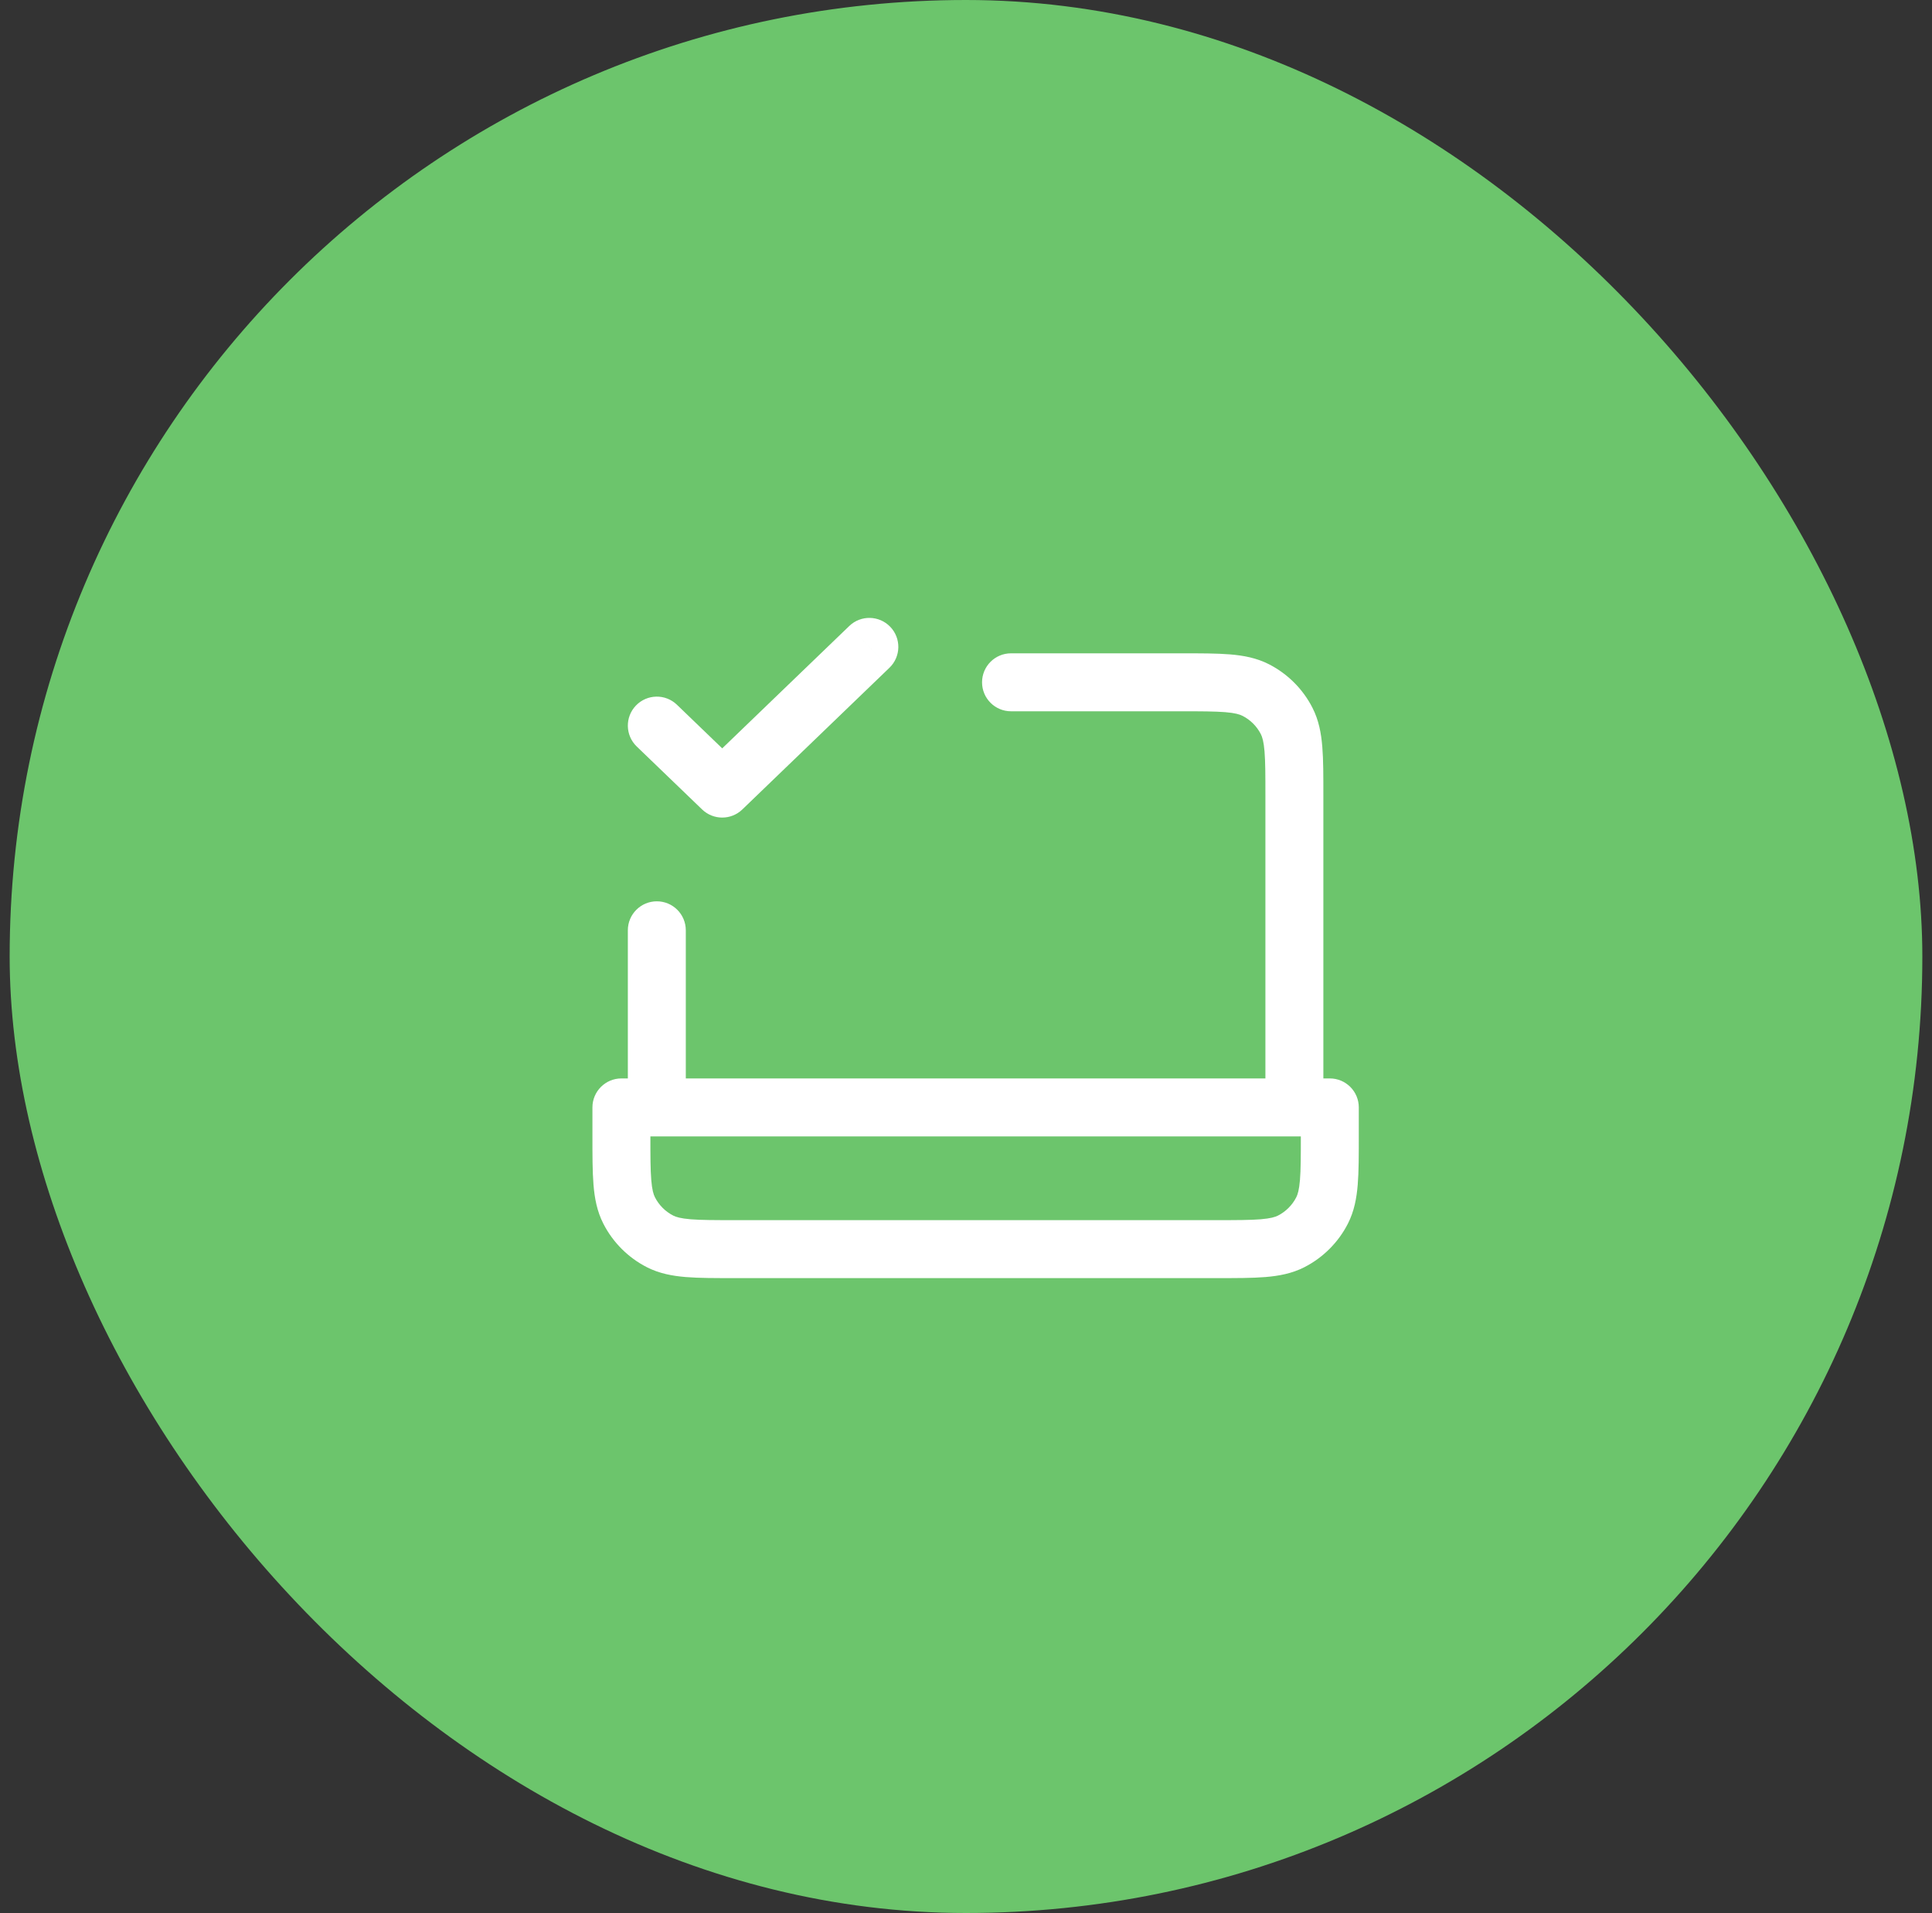
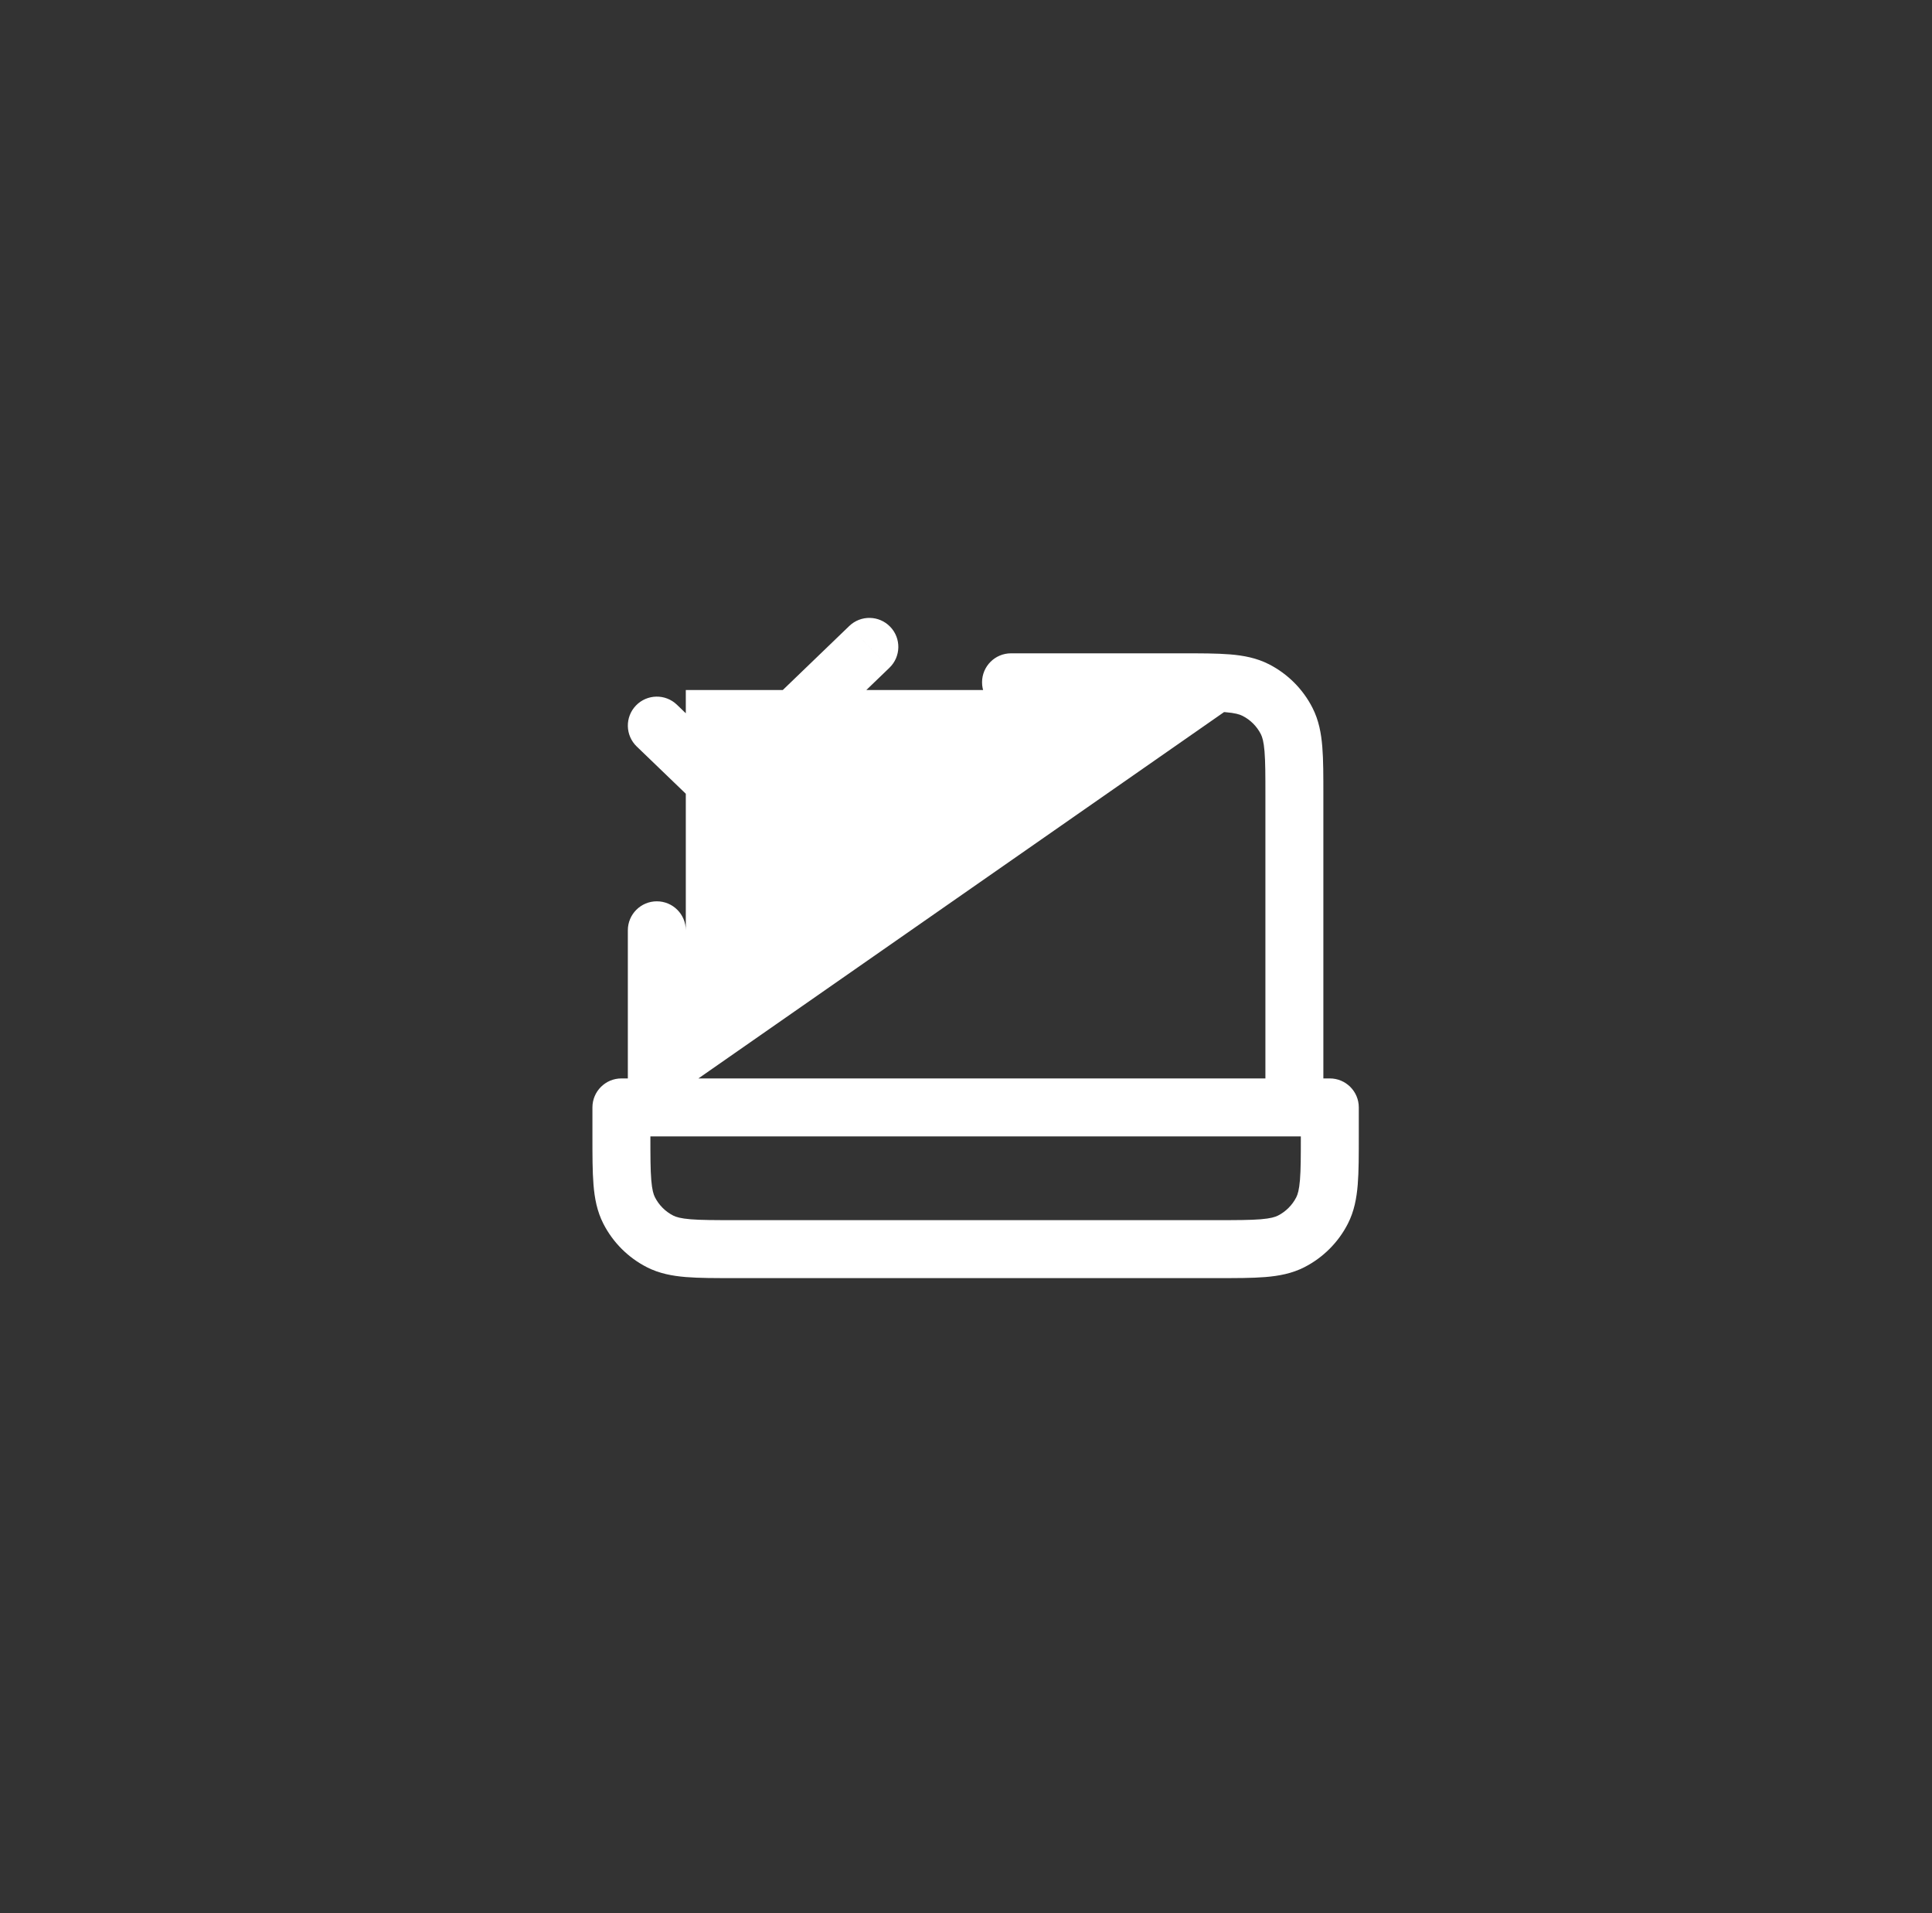
<svg xmlns="http://www.w3.org/2000/svg" width="100" height="99" viewBox="0 0 100 99" fill="none">
  <rect x="0" y="0" width="100" height="99" fill="#333333" stroke="none" />
-   <rect x="0.5" width="99" height="99" rx="49.5" fill="#6CC56C" />
-   <path d="M35.038 36.471C34.441 35.896 33.492 35.914 32.917 36.511C32.342 37.107 32.36 38.057 32.957 38.632L35.038 36.471ZM37.382 40.81L36.342 41.891C36.922 42.45 37.842 42.45 38.422 41.891L37.382 40.81ZM46.038 34.557C46.635 33.983 46.653 33.033 46.078 32.437C45.503 31.84 44.554 31.822 43.957 32.397L46.038 34.557ZM52.331 33.81C51.502 33.81 50.831 34.482 50.831 35.31C50.831 36.139 51.502 36.81 52.331 36.81V33.81ZM65.497 57.31C65.497 58.139 66.169 58.81 66.997 58.81C67.826 58.81 68.497 58.139 68.497 57.31H65.497ZM64.995 35.71L65.676 34.373L64.995 35.71ZM66.598 37.312L65.261 37.993L66.598 37.312ZM32.497 57.31C32.497 58.139 33.169 58.81 33.997 58.81C34.826 58.81 35.497 58.139 35.497 57.31H32.497ZM35.497 48.144C35.497 47.315 34.826 46.644 33.997 46.644C33.169 46.644 32.497 47.315 32.497 48.144H35.497ZM32.164 57.31V55.81C31.336 55.81 30.664 56.482 30.664 57.31H32.164ZM68.831 57.31H70.331C70.331 56.482 69.659 55.81 68.831 55.81V57.31ZM34.166 64.244L34.847 62.908L34.166 64.244ZM32.564 62.642L33.9 61.961L32.564 62.642ZM68.431 62.642L67.095 61.961L68.431 62.642ZM66.829 64.244L66.148 62.908L66.829 64.244ZM33.997 37.551L32.957 38.632L36.342 41.891L37.382 40.81L38.422 39.73L35.038 36.471L33.997 37.551ZM37.382 40.81L38.422 41.891L46.038 34.557L44.997 33.477L43.957 32.397L36.342 39.73L37.382 40.81ZM52.331 35.31V36.81H61.131V35.31V33.81H52.331V35.31ZM66.997 41.177H65.497V57.31H66.997H68.497V41.177H66.997ZM61.131 35.31V36.81C62.182 36.81 62.881 36.812 63.417 36.855C63.935 36.898 64.169 36.972 64.314 37.047L64.995 35.71L65.676 34.373C65.037 34.048 64.365 33.923 63.661 33.865C62.974 33.809 62.133 33.81 61.131 33.81V35.31ZM66.997 41.177H68.497C68.497 40.175 68.499 39.333 68.442 38.647C68.385 37.943 68.26 37.27 67.934 36.631L66.598 37.312L65.261 37.993C65.335 38.139 65.41 38.372 65.452 38.891C65.496 39.427 65.497 40.126 65.497 41.177H66.997ZM64.995 35.71L64.314 37.047C64.722 37.254 65.053 37.586 65.261 37.993L66.598 37.312L67.934 36.631C67.439 35.659 66.648 34.869 65.676 34.373L64.995 35.71ZM33.997 57.31H35.497V48.144H33.997H32.497V57.31H33.997ZM32.164 57.31V58.81H68.831V57.31V55.81H32.164V57.31ZM68.831 57.31H67.331V58.777H68.831H70.331V57.31H68.831ZM62.964 64.644V63.144H38.031V64.644V66.144H62.964V64.644ZM32.164 58.777H33.664V57.31H32.164H30.664V58.777H32.164ZM38.031 64.644V63.144C36.979 63.144 36.281 63.142 35.745 63.099C35.226 63.056 34.993 62.982 34.847 62.908L34.166 64.244L33.485 65.581C34.124 65.906 34.796 66.031 35.5 66.089C36.187 66.145 37.029 66.144 38.031 66.144V64.644ZM32.164 58.777H30.664C30.664 59.779 30.663 60.621 30.719 61.307C30.776 62.012 30.902 62.684 31.227 63.323L32.564 62.642L33.9 61.961C33.826 61.815 33.751 61.582 33.709 61.063C33.665 60.527 33.664 59.829 33.664 58.777H32.164ZM34.166 64.244L34.847 62.908C34.439 62.7 34.108 62.368 33.9 61.961L32.564 62.642L31.227 63.323C31.723 64.295 32.513 65.085 33.485 65.581L34.166 64.244ZM68.831 58.777H67.331C67.331 59.829 67.33 60.527 67.286 61.063C67.243 61.582 67.169 61.815 67.095 61.961L68.431 62.642L69.768 63.323C70.093 62.684 70.218 62.012 70.276 61.307C70.332 60.621 70.331 59.779 70.331 58.777H68.831ZM62.964 64.644V66.144C63.966 66.144 64.808 66.145 65.495 66.089C66.199 66.031 66.871 65.906 67.51 65.581L66.829 64.244L66.148 62.908C66.002 62.982 65.769 63.056 65.25 63.099C64.714 63.142 64.016 63.144 62.964 63.144V64.644ZM68.431 62.642L67.095 61.961C66.887 62.368 66.555 62.7 66.148 62.908L66.829 64.244L67.51 65.581C68.482 65.085 69.272 64.295 69.768 63.323L68.431 62.642Z" fill="white" />
+   <path d="M35.038 36.471C34.441 35.896 33.492 35.914 32.917 36.511C32.342 37.107 32.36 38.057 32.957 38.632L35.038 36.471ZM37.382 40.81L36.342 41.891C36.922 42.45 37.842 42.45 38.422 41.891L37.382 40.81ZM46.038 34.557C46.635 33.983 46.653 33.033 46.078 32.437C45.503 31.84 44.554 31.822 43.957 32.397L46.038 34.557ZM52.331 33.81C51.502 33.81 50.831 34.482 50.831 35.31C50.831 36.139 51.502 36.81 52.331 36.81V33.81ZM65.497 57.31C65.497 58.139 66.169 58.81 66.997 58.81C67.826 58.81 68.497 58.139 68.497 57.31H65.497ZM64.995 35.71L65.676 34.373L64.995 35.71ZM66.598 37.312L65.261 37.993L66.598 37.312ZM32.497 57.31C32.497 58.139 33.169 58.81 33.997 58.81C34.826 58.81 35.497 58.139 35.497 57.31H32.497ZM35.497 48.144C35.497 47.315 34.826 46.644 33.997 46.644C33.169 46.644 32.497 47.315 32.497 48.144H35.497ZM32.164 57.31V55.81C31.336 55.81 30.664 56.482 30.664 57.31H32.164ZM68.831 57.31H70.331C70.331 56.482 69.659 55.81 68.831 55.81V57.31ZM34.166 64.244L34.847 62.908L34.166 64.244ZM32.564 62.642L33.9 61.961L32.564 62.642ZM68.431 62.642L67.095 61.961L68.431 62.642ZM66.829 64.244L66.148 62.908L66.829 64.244ZM33.997 37.551L32.957 38.632L36.342 41.891L37.382 40.81L38.422 39.73L35.038 36.471L33.997 37.551ZM37.382 40.81L38.422 41.891L46.038 34.557L44.997 33.477L43.957 32.397L36.342 39.73L37.382 40.81ZM52.331 35.31V36.81H61.131V35.31V33.81H52.331V35.31ZM66.997 41.177H65.497V57.31H66.997H68.497V41.177H66.997ZM61.131 35.31V36.81C62.182 36.81 62.881 36.812 63.417 36.855C63.935 36.898 64.169 36.972 64.314 37.047L64.995 35.71L65.676 34.373C65.037 34.048 64.365 33.923 63.661 33.865C62.974 33.809 62.133 33.81 61.131 33.81V35.31ZM66.997 41.177H68.497C68.497 40.175 68.499 39.333 68.442 38.647C68.385 37.943 68.26 37.27 67.934 36.631L66.598 37.312L65.261 37.993C65.335 38.139 65.41 38.372 65.452 38.891C65.496 39.427 65.497 40.126 65.497 41.177H66.997ZM64.995 35.71L64.314 37.047C64.722 37.254 65.053 37.586 65.261 37.993L66.598 37.312L67.934 36.631C67.439 35.659 66.648 34.869 65.676 34.373L64.995 35.71ZH35.497V48.144H33.997H32.497V57.31H33.997ZM32.164 57.31V58.81H68.831V57.31V55.81H32.164V57.31ZM68.831 57.31H67.331V58.777H68.831H70.331V57.31H68.831ZM62.964 64.644V63.144H38.031V64.644V66.144H62.964V64.644ZM32.164 58.777H33.664V57.31H32.164H30.664V58.777H32.164ZM38.031 64.644V63.144C36.979 63.144 36.281 63.142 35.745 63.099C35.226 63.056 34.993 62.982 34.847 62.908L34.166 64.244L33.485 65.581C34.124 65.906 34.796 66.031 35.5 66.089C36.187 66.145 37.029 66.144 38.031 66.144V64.644ZM32.164 58.777H30.664C30.664 59.779 30.663 60.621 30.719 61.307C30.776 62.012 30.902 62.684 31.227 63.323L32.564 62.642L33.9 61.961C33.826 61.815 33.751 61.582 33.709 61.063C33.665 60.527 33.664 59.829 33.664 58.777H32.164ZM34.166 64.244L34.847 62.908C34.439 62.7 34.108 62.368 33.9 61.961L32.564 62.642L31.227 63.323C31.723 64.295 32.513 65.085 33.485 65.581L34.166 64.244ZM68.831 58.777H67.331C67.331 59.829 67.33 60.527 67.286 61.063C67.243 61.582 67.169 61.815 67.095 61.961L68.431 62.642L69.768 63.323C70.093 62.684 70.218 62.012 70.276 61.307C70.332 60.621 70.331 59.779 70.331 58.777H68.831ZM62.964 64.644V66.144C63.966 66.144 64.808 66.145 65.495 66.089C66.199 66.031 66.871 65.906 67.51 65.581L66.829 64.244L66.148 62.908C66.002 62.982 65.769 63.056 65.25 63.099C64.714 63.142 64.016 63.144 62.964 63.144V64.644ZM68.431 62.642L67.095 61.961C66.887 62.368 66.555 62.7 66.148 62.908L66.829 64.244L67.51 65.581C68.482 65.085 69.272 64.295 69.768 63.323L68.431 62.642Z" fill="white" />
</svg>